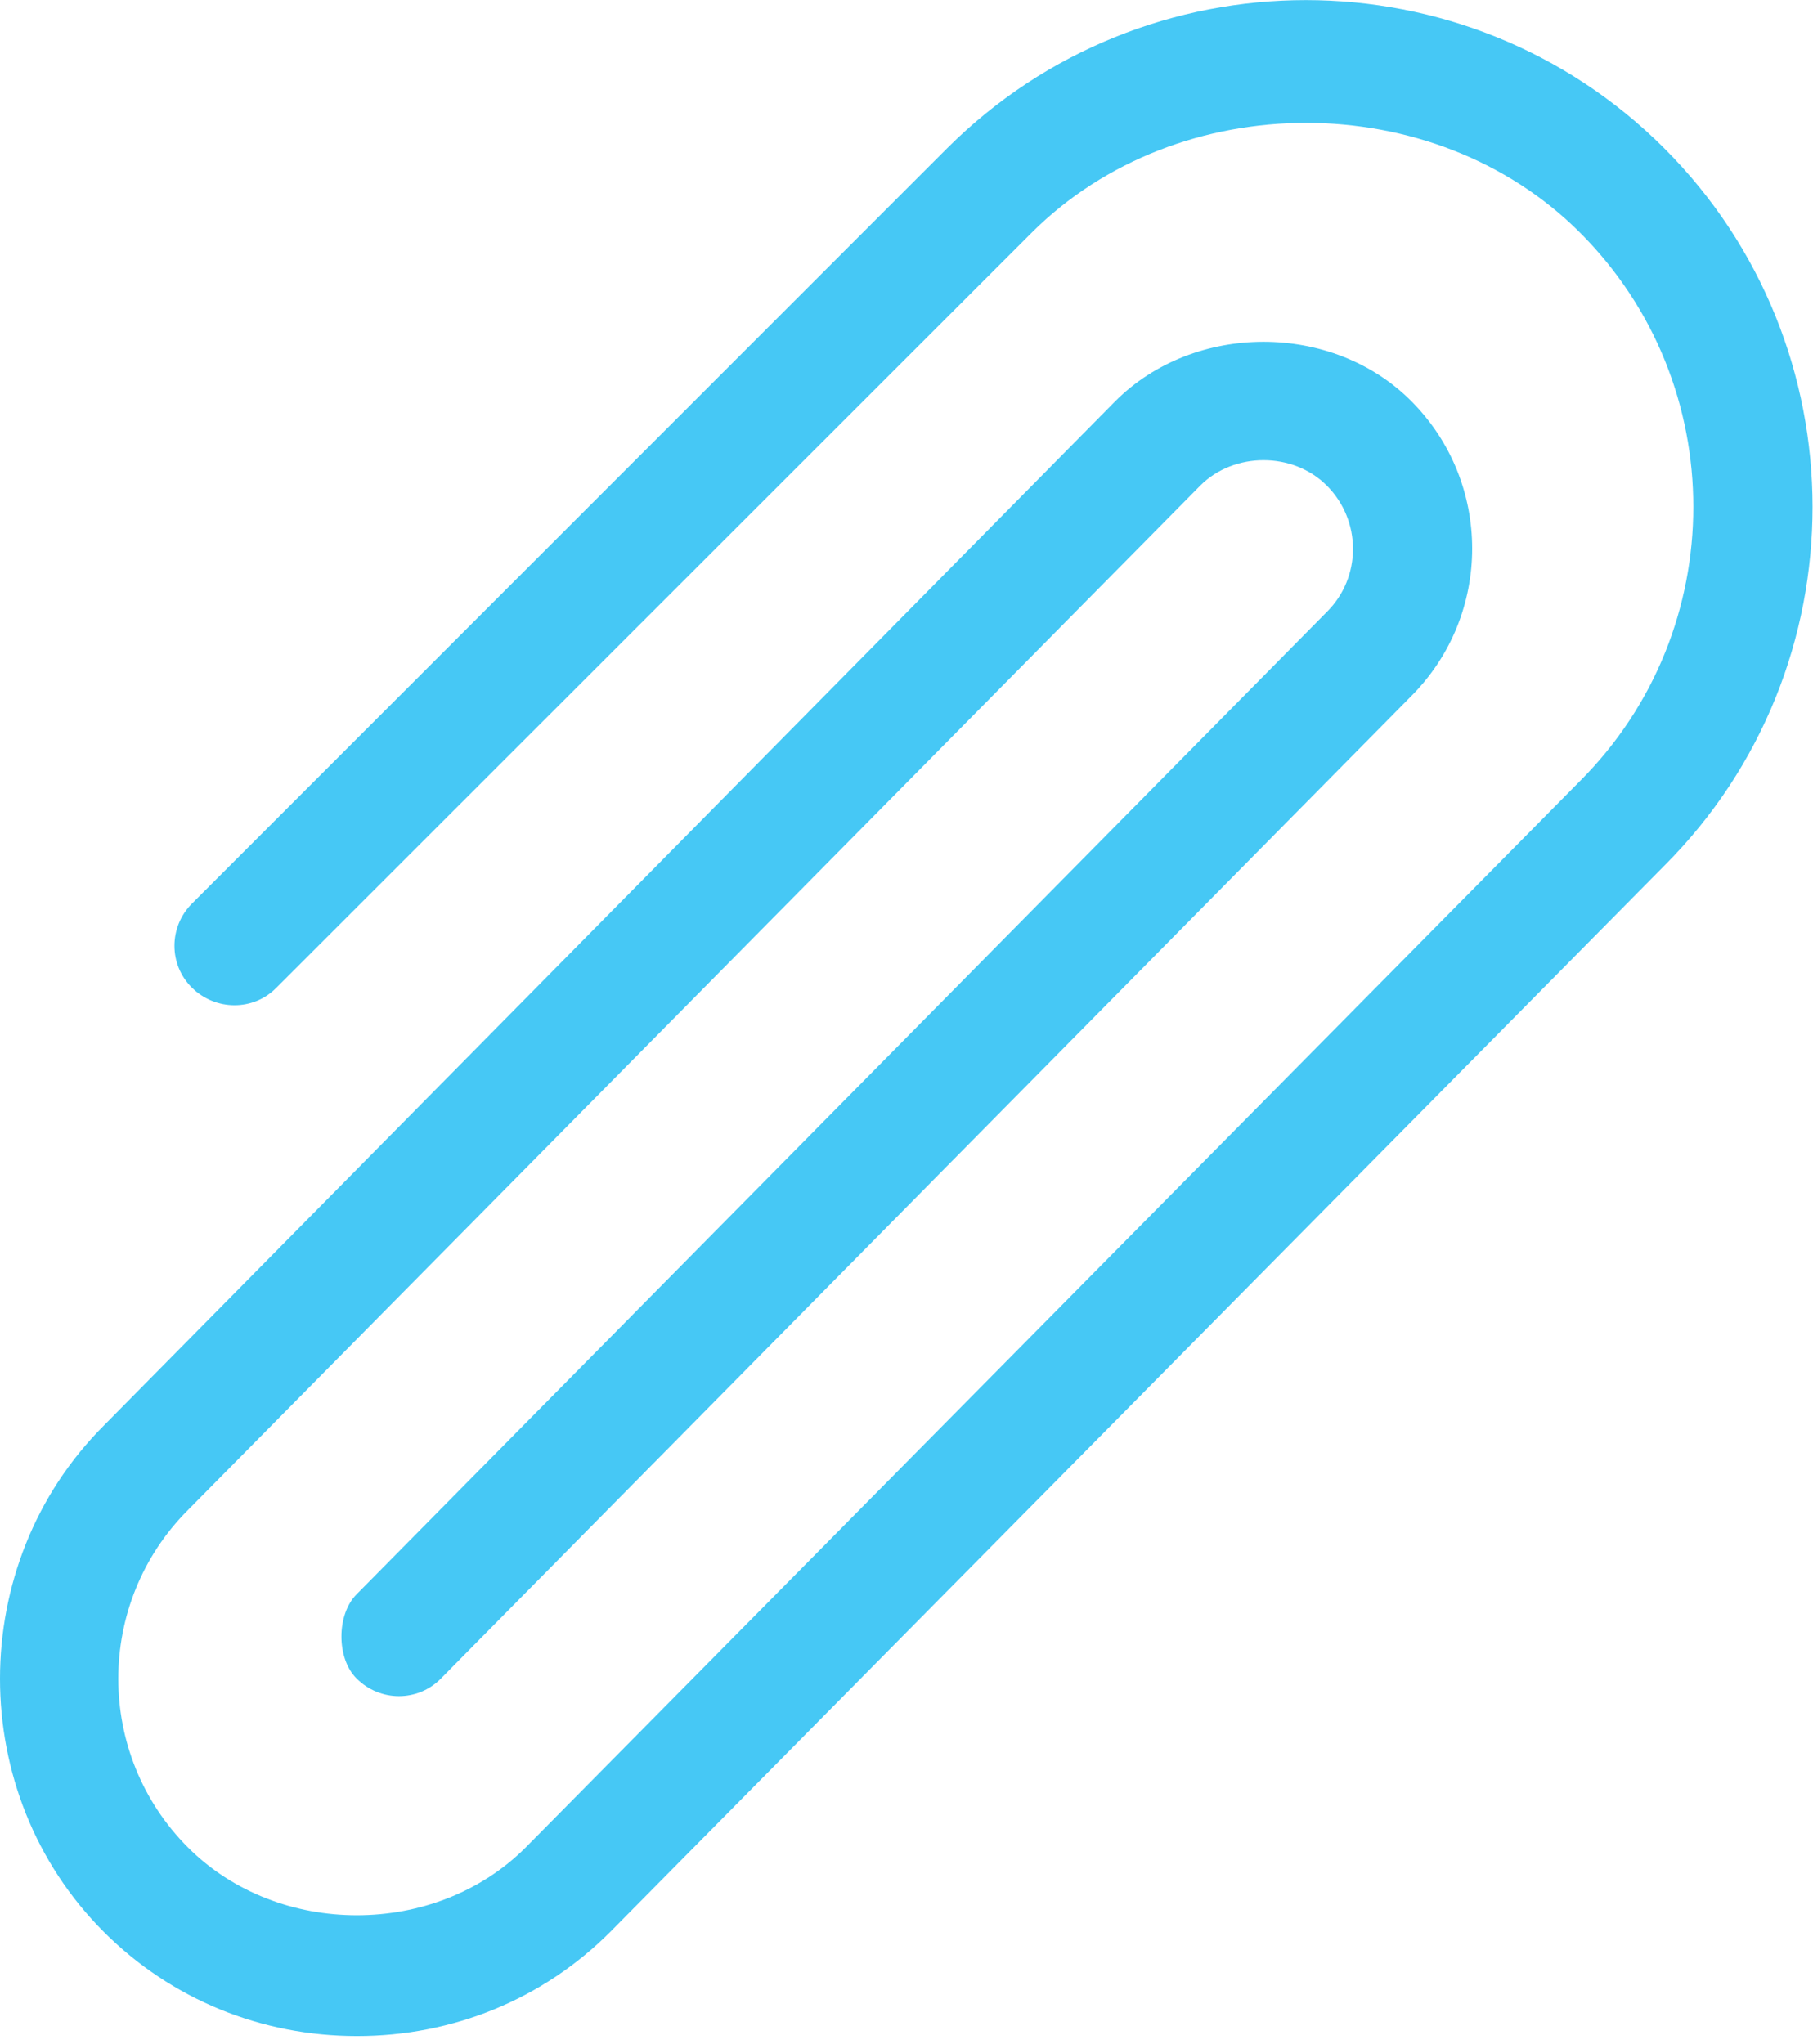
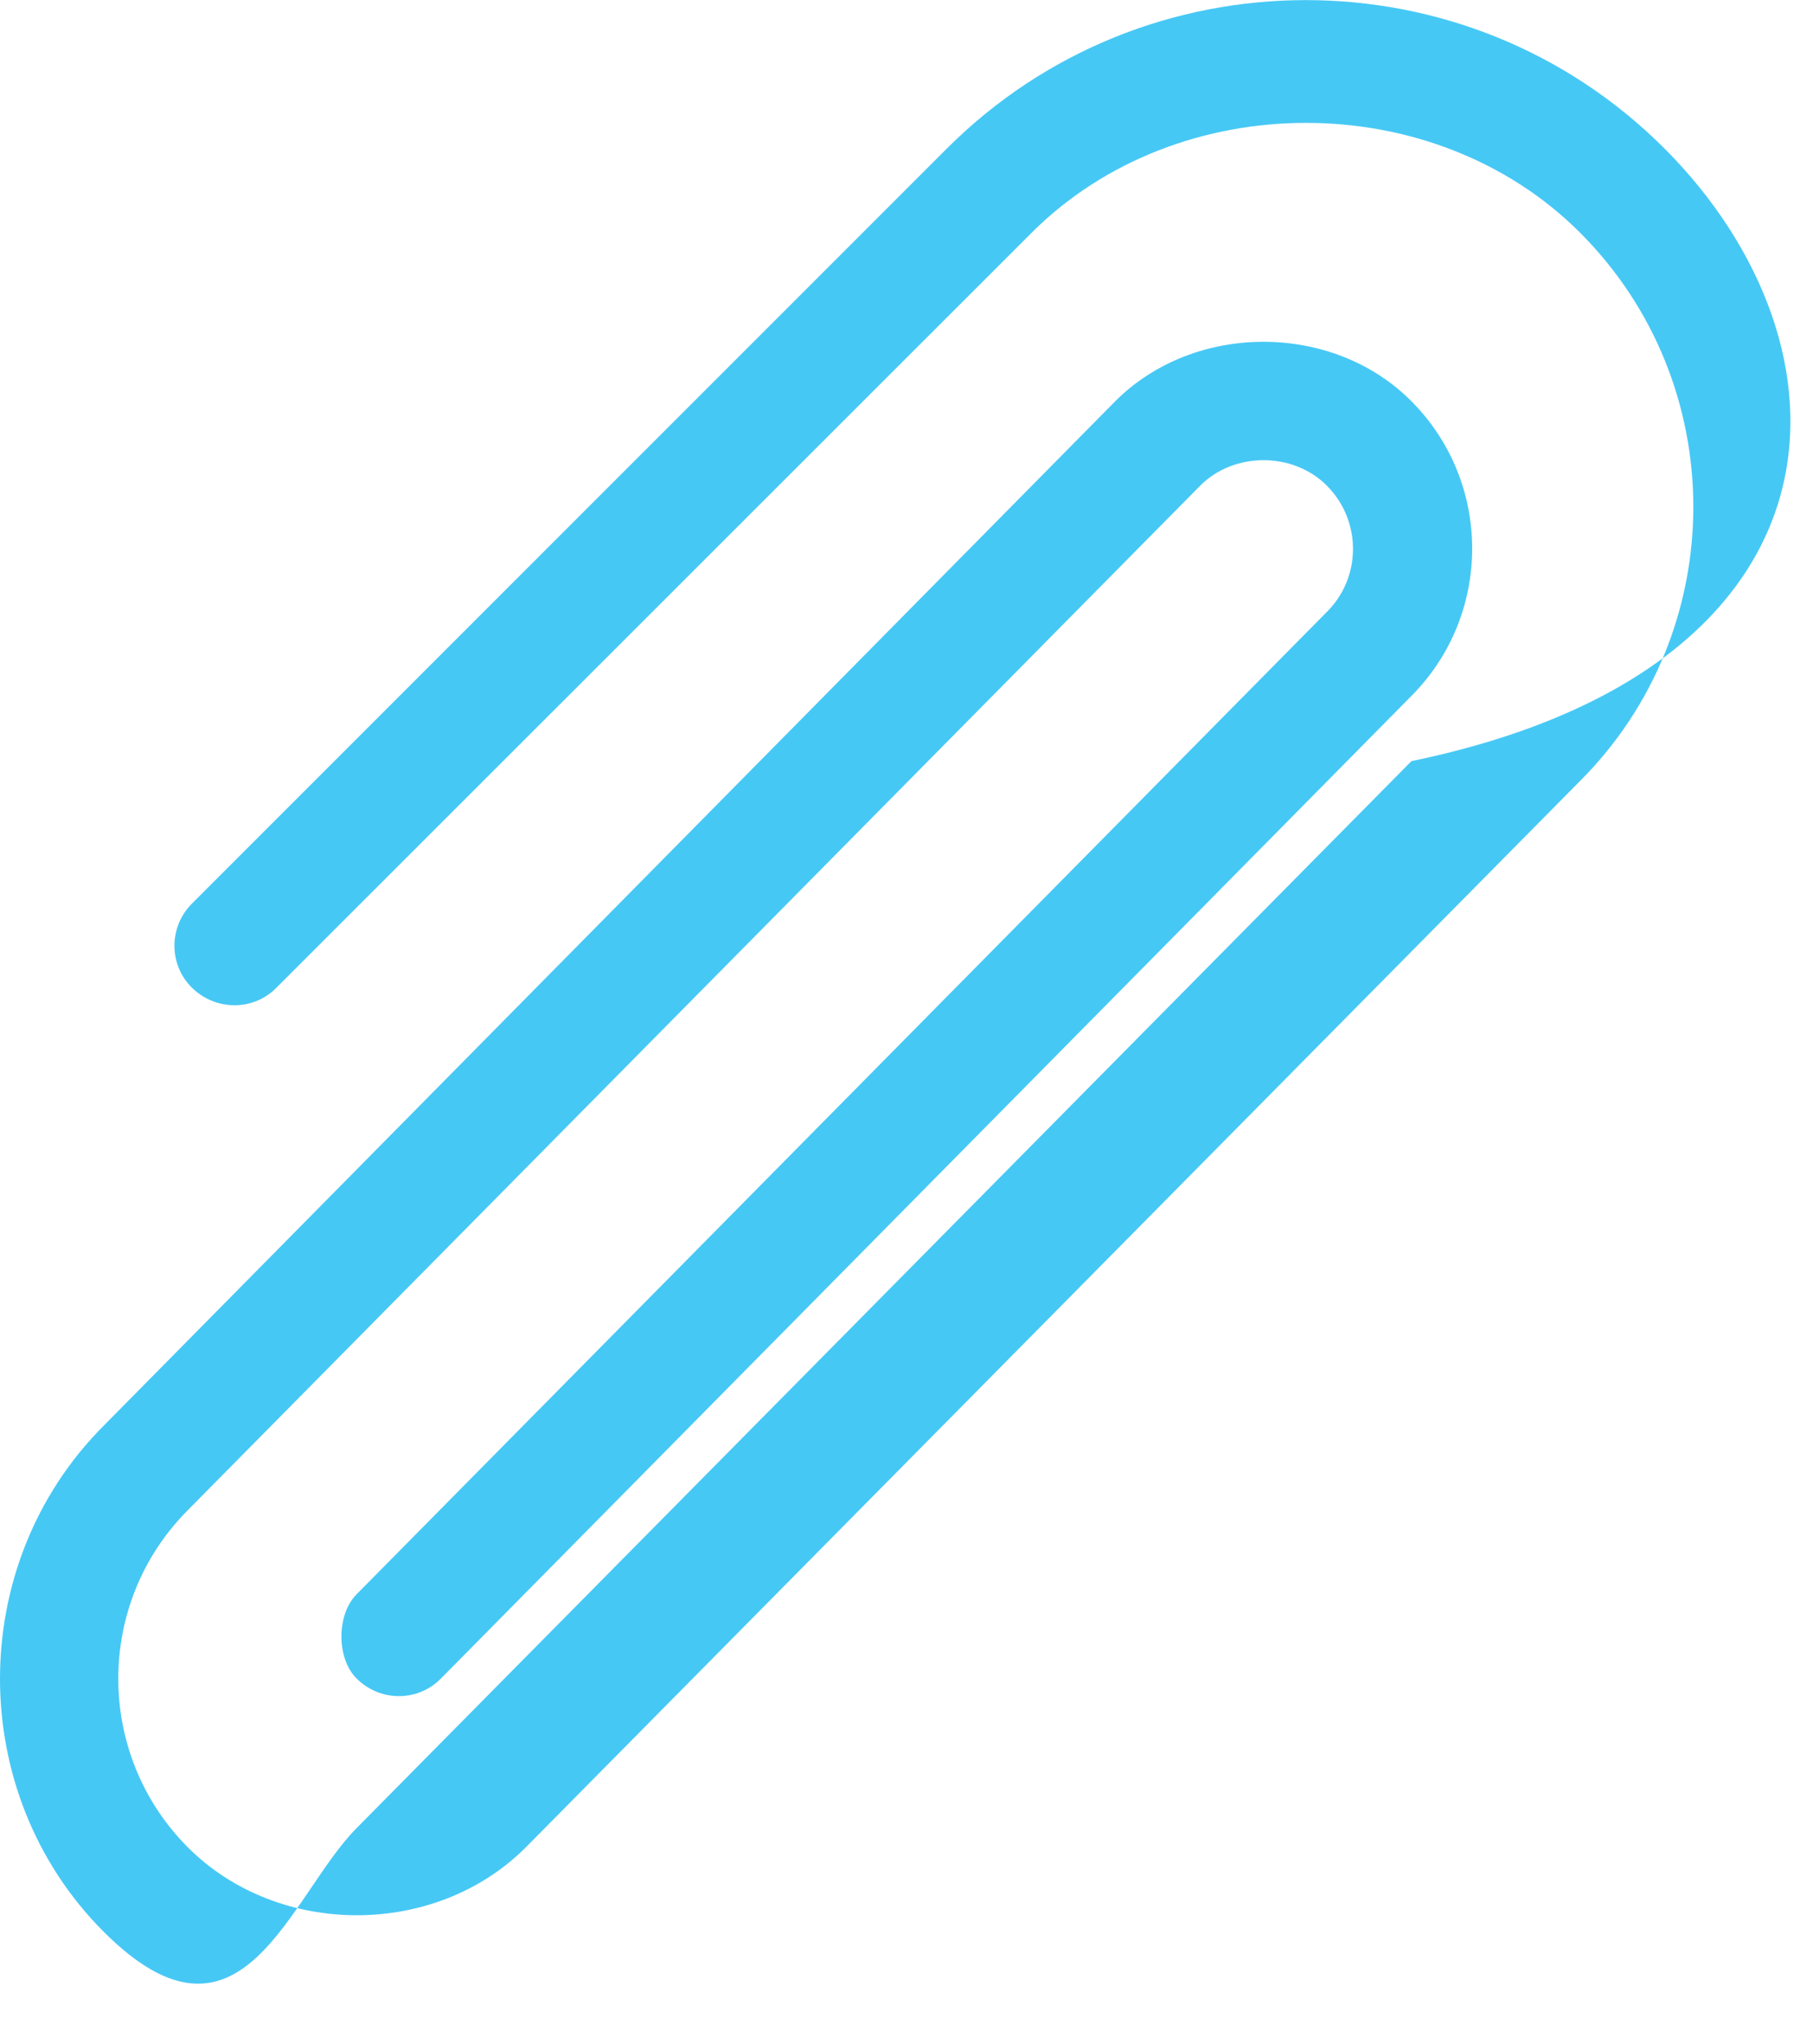
<svg xmlns="http://www.w3.org/2000/svg" version="1.1" x="0px" y="0px" viewBox="0 0 456 514" width="456" height="514" style="enable-background:new 0 0 456 514;" xml:space="preserve">
  <style type="text/css">
	.st0{fill:#46C8F5;}
</style>
-   <path class="st0" d="M418.6,37.3c-49.7-49.7-130.6-49.7-180.4,0L48.3,227.2c-5.9,5.9-5.9,15.4,0,21.2s15.4,5.9,21.2,0L259.5,58.5  c36.9-36.8,101.1-36.8,137.9,0c38,38,38,99.9,0,137.9L132.2,464.6c-22.7,22.7-62.2,22.7-84.9,0c-23.4-23.4-23.4-61.5,0-84.9  l254.6-257.6c8.5-8.5,23.3-8.5,31.8,0c8.8,8.8,8.8,23.1,0,31.8l-244,247c-5.1,5.1-5.1,16.2,0,21.2c5.9,5.9,15.4,5.9,21.2,0l244-247  c20.5-20.5,20.5-53.8,0-74.3c-19.8-19.8-54.4-19.8-74.3,0L26.1,358.5c-34.8,34.8-34.8,92.5,0,127.3c17,17,39.6,26.2,63.7,26.2  s46.7-9.2,63.7-26.2l265.2-268.2C468.3,167.9,468.3,87,418.6,37.3z" />
+   <path class="st0" d="M418.6,37.3c-49.7-49.7-130.6-49.7-180.4,0L48.3,227.2c-5.9,5.9-5.9,15.4,0,21.2s15.4,5.9,21.2,0L259.5,58.5  c36.9-36.8,101.1-36.8,137.9,0c38,38,38,99.9,0,137.9L132.2,464.6c-22.7,22.7-62.2,22.7-84.9,0c-23.4-23.4-23.4-61.5,0-84.9  l254.6-257.6c8.5-8.5,23.3-8.5,31.8,0c8.8,8.8,8.8,23.1,0,31.8l-244,247c-5.1,5.1-5.1,16.2,0,21.2c5.9,5.9,15.4,5.9,21.2,0l244-247  c20.5-20.5,20.5-53.8,0-74.3c-19.8-19.8-54.4-19.8-74.3,0L26.1,358.5c-34.8,34.8-34.8,92.5,0,127.3s46.7-9.2,63.7-26.2l265.2-268.2C468.3,167.9,468.3,87,418.6,37.3z" />
</svg>